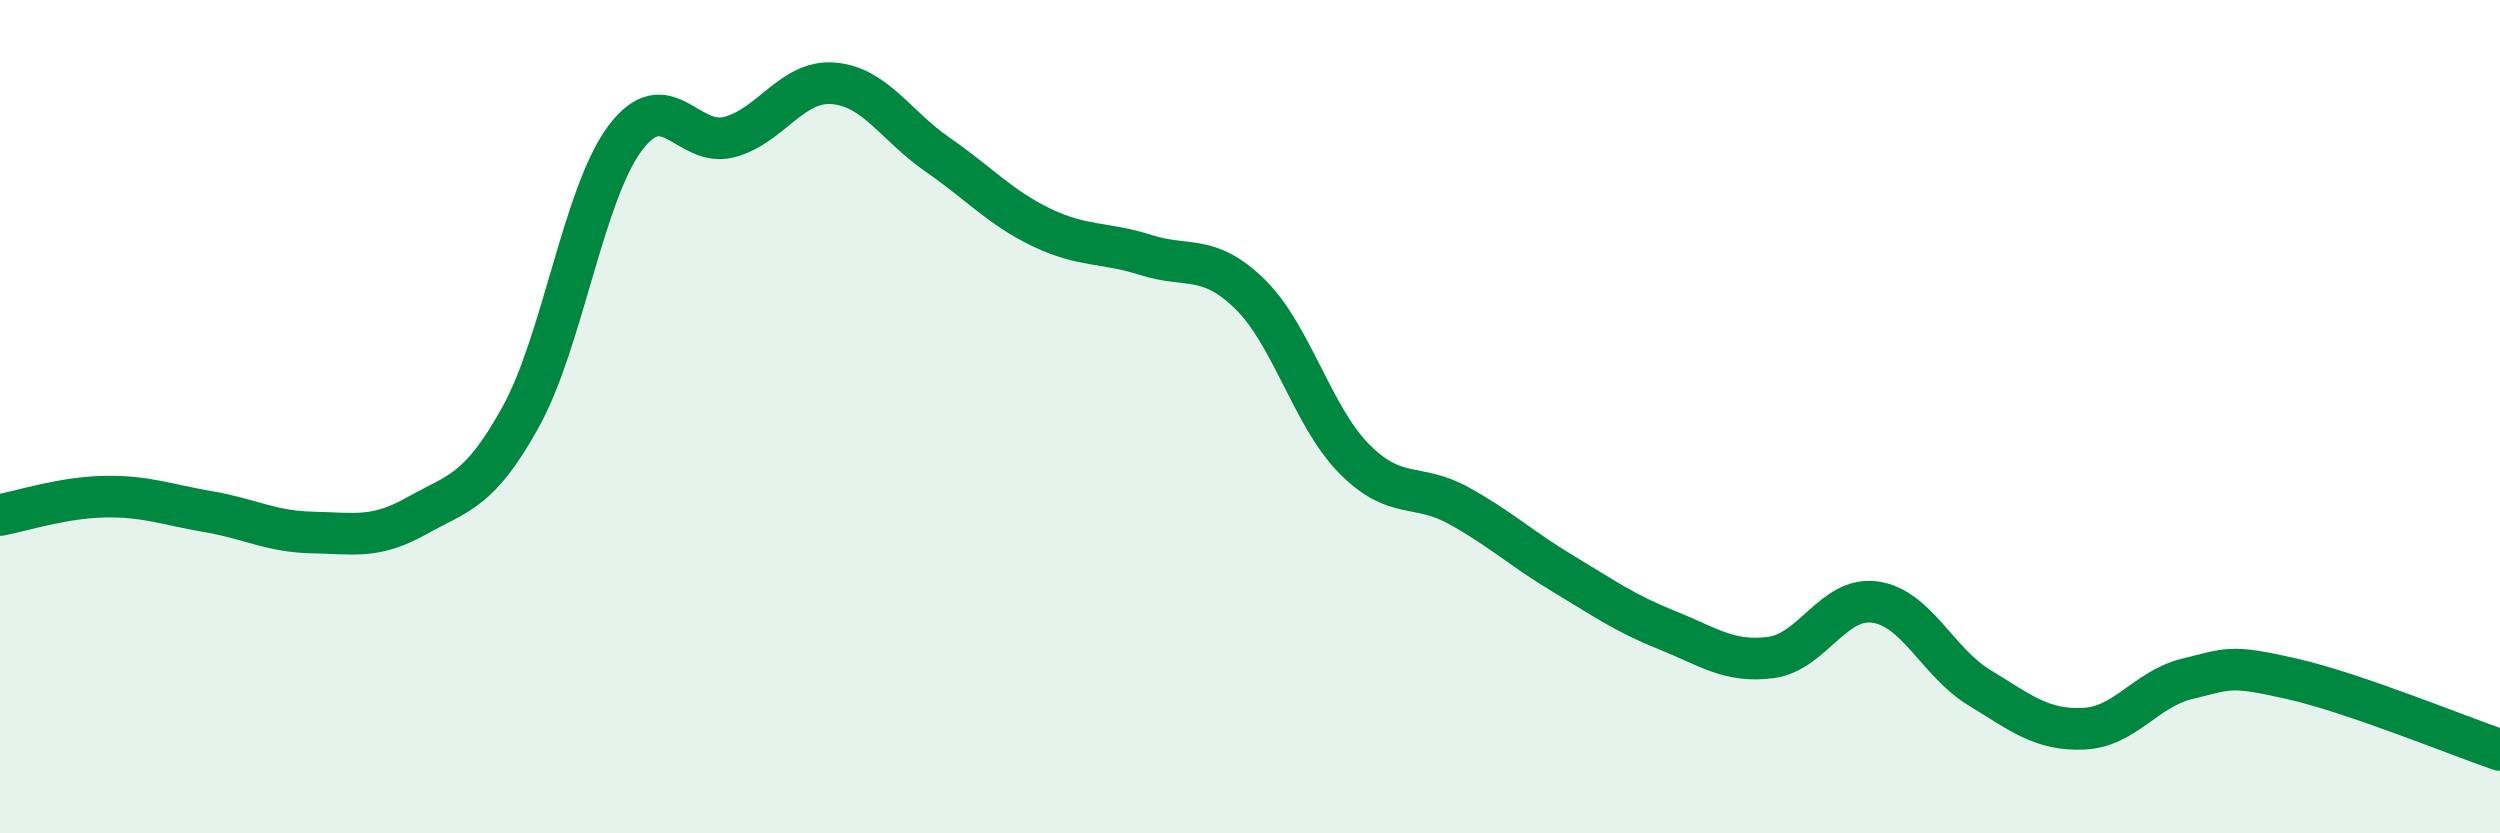
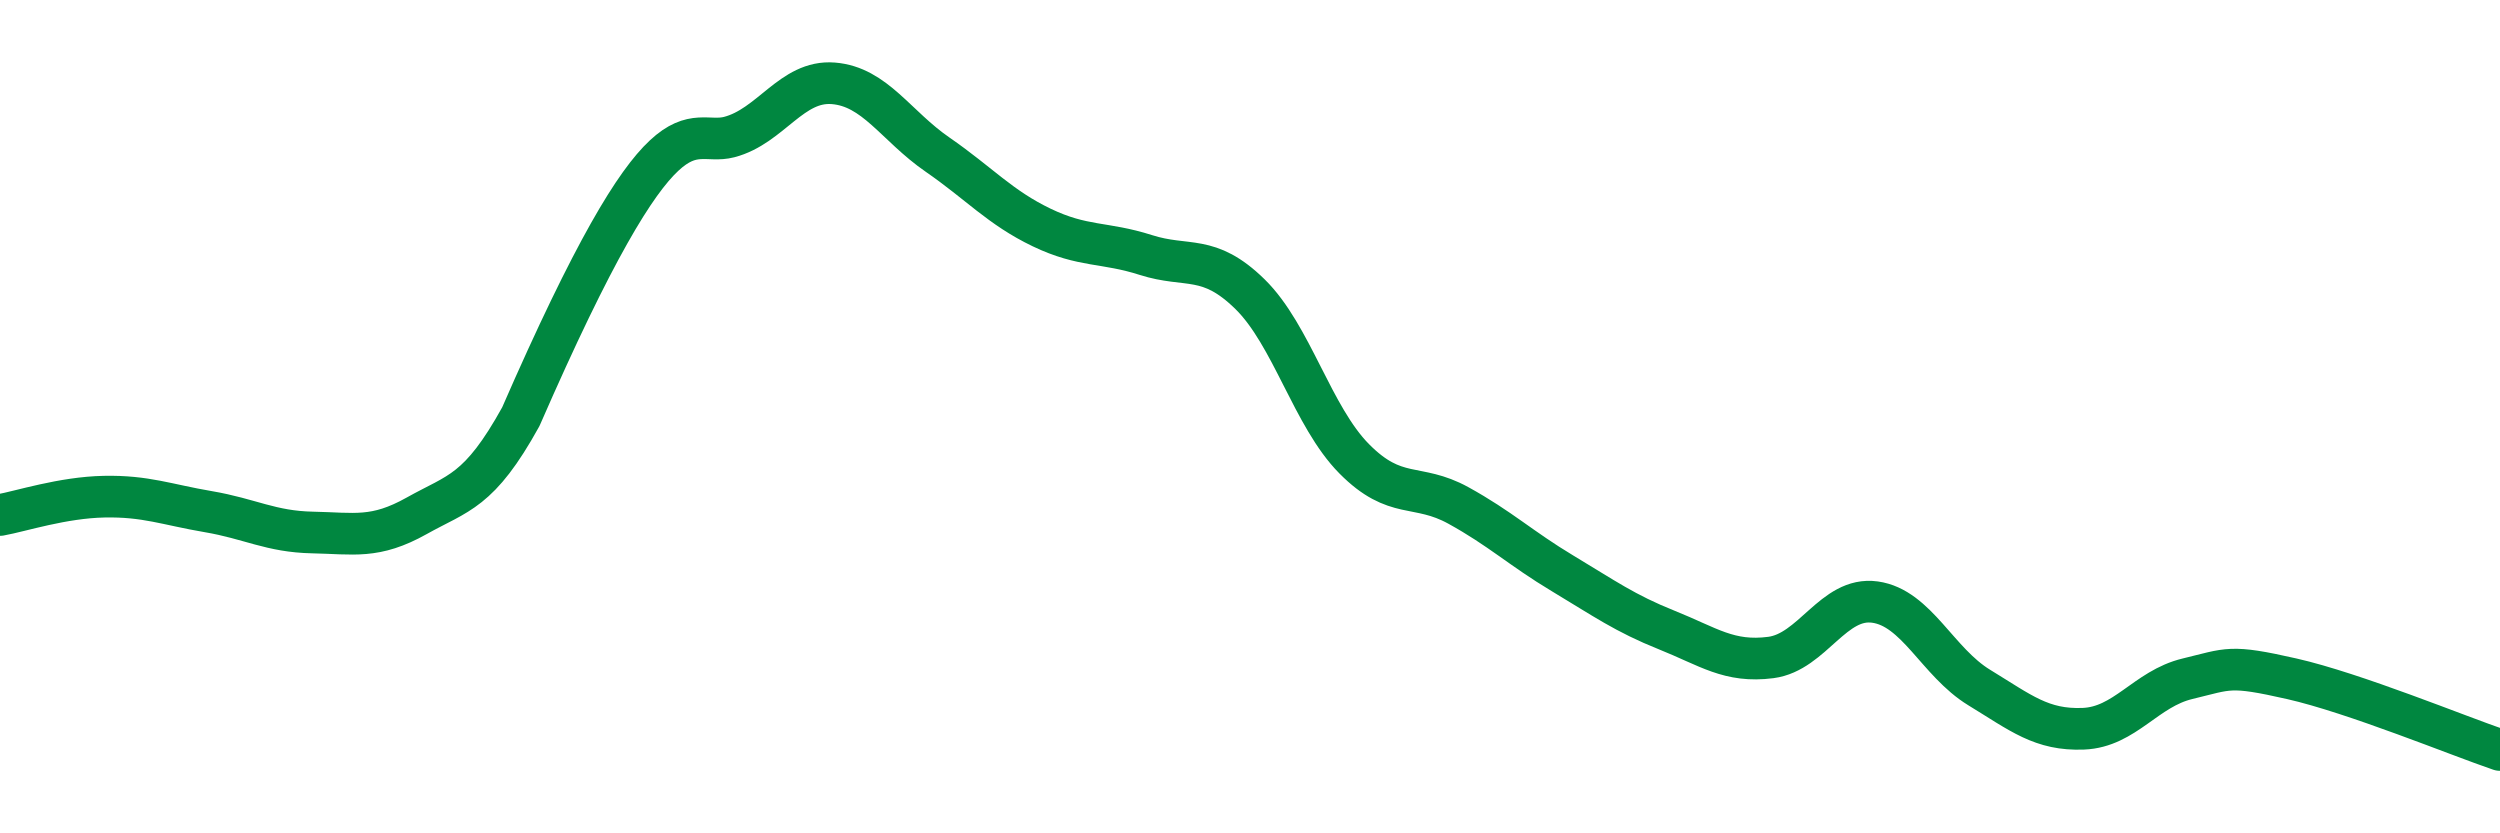
<svg xmlns="http://www.w3.org/2000/svg" width="60" height="20" viewBox="0 0 60 20">
-   <path d="M 0,12.36 C 0.5,12.27 1.5,11.94 2.5,11.92 C 3.5,11.9 4,12.11 5,12.28 C 6,12.45 6.5,12.76 7.5,12.78 C 8.5,12.8 9,12.94 10,12.38 C 11,11.82 11.5,11.81 12.5,10 C 13.5,8.19 14,4.66 15,3.32 C 16,1.98 16.5,3.55 17.5,3.29 C 18.5,3.03 19,1.92 20,2 C 21,2.08 21.5,3.02 22.5,3.71 C 23.5,4.4 24,4.98 25,5.46 C 26,5.94 26.5,5.8 27.5,6.12 C 28.5,6.44 29,6.08 30,7.06 C 31,8.04 31.5,10 32.5,11.01 C 33.5,12.02 34,11.58 35,12.13 C 36,12.68 36.5,13.16 37.5,13.76 C 38.5,14.36 39,14.72 40,15.12 C 41,15.52 41.5,15.91 42.5,15.78 C 43.5,15.65 44,14.31 45,14.45 C 46,14.59 46.5,15.89 47.5,16.5 C 48.5,17.11 49,17.53 50,17.49 C 51,17.45 51.5,16.53 52.5,16.29 C 53.5,16.05 53.5,15.95 55,16.29 C 56.5,16.63 59,17.66 60,18L60 20L0 20Z" fill="#008740" opacity="0.1" stroke-linecap="round" stroke-linejoin="round" />
-   <path d="M 0,12.36 C 0.5,12.27 1.5,11.94 2.5,11.92 C 3.5,11.9 4,12.11 5,12.28 C 6,12.45 6.5,12.76 7.5,12.78 C 8.5,12.8 9,12.94 10,12.38 C 11,11.82 11.5,11.81 12.5,10 C 13.5,8.19 14,4.66 15,3.32 C 16,1.98 16.5,3.55 17.5,3.29 C 18.5,3.03 19,1.92 20,2 C 21,2.08 21.5,3.02 22.5,3.71 C 23.5,4.4 24,4.98 25,5.46 C 26,5.94 26.5,5.8 27.5,6.12 C 28.5,6.44 29,6.08 30,7.06 C 31,8.04 31.5,10 32.5,11.01 C 33.5,12.02 34,11.58 35,12.13 C 36,12.68 36.5,13.16 37.5,13.76 C 38.5,14.36 39,14.72 40,15.12 C 41,15.52 41.5,15.91 42.5,15.78 C 43.5,15.65 44,14.31 45,14.45 C 46,14.59 46.5,15.89 47.5,16.5 C 48.5,17.11 49,17.53 50,17.49 C 51,17.45 51.5,16.53 52.5,16.29 C 53.5,16.05 53.5,15.95 55,16.29 C 56.5,16.63 59,17.66 60,18" stroke="#008740" stroke-width="1" fill="none" stroke-linecap="round" stroke-linejoin="round" />
+   <path d="M 0,12.36 C 0.5,12.27 1.5,11.94 2.5,11.92 C 3.5,11.9 4,12.11 5,12.28 C 6,12.45 6.5,12.76 7.5,12.78 C 8.5,12.8 9,12.94 10,12.38 C 11,11.82 11.5,11.81 12.5,10 C 16,1.98 16.5,3.55 17.5,3.29 C 18.5,3.03 19,1.92 20,2 C 21,2.08 21.5,3.02 22.5,3.71 C 23.5,4.4 24,4.98 25,5.46 C 26,5.94 26.5,5.8 27.5,6.12 C 28.5,6.44 29,6.08 30,7.06 C 31,8.04 31.5,10 32.5,11.01 C 33.5,12.02 34,11.58 35,12.13 C 36,12.68 36.5,13.16 37.5,13.76 C 38.5,14.36 39,14.72 40,15.12 C 41,15.52 41.5,15.91 42.5,15.78 C 43.5,15.65 44,14.31 45,14.45 C 46,14.59 46.5,15.89 47.5,16.5 C 48.5,17.11 49,17.53 50,17.49 C 51,17.45 51.5,16.53 52.5,16.29 C 53.5,16.05 53.5,15.95 55,16.29 C 56.5,16.63 59,17.66 60,18" stroke="#008740" stroke-width="1" fill="none" stroke-linecap="round" stroke-linejoin="round" />
</svg>